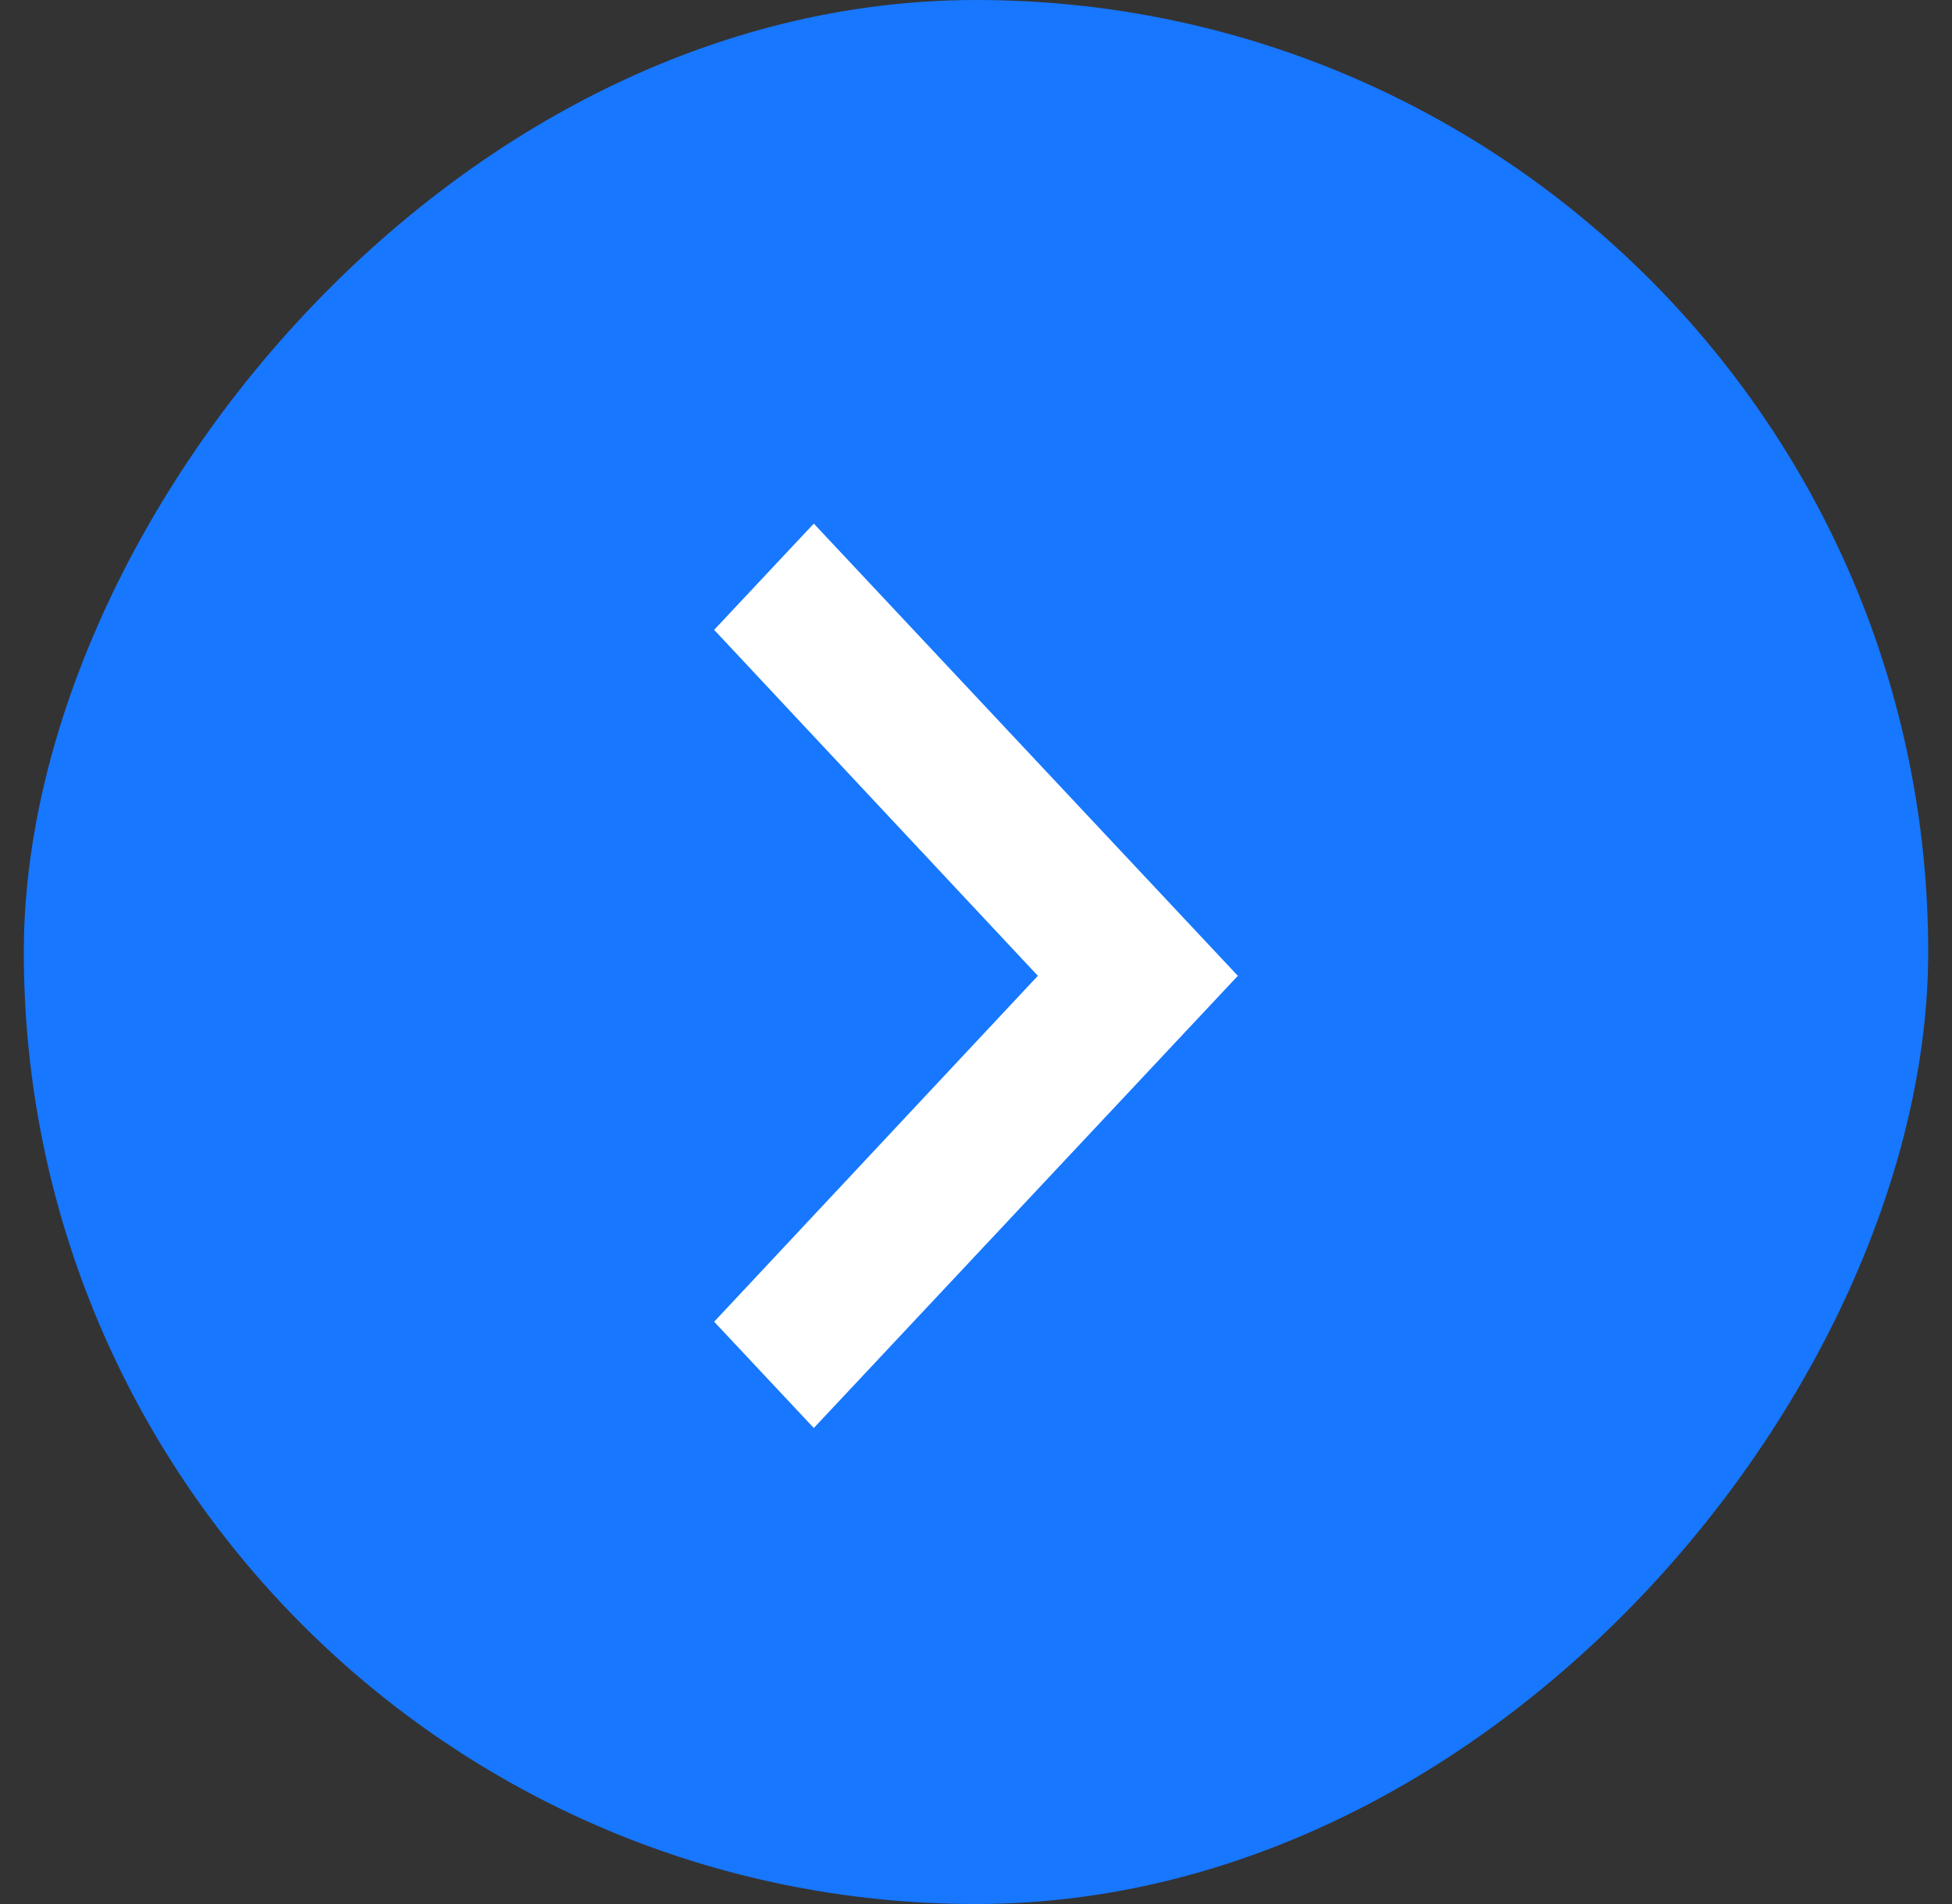
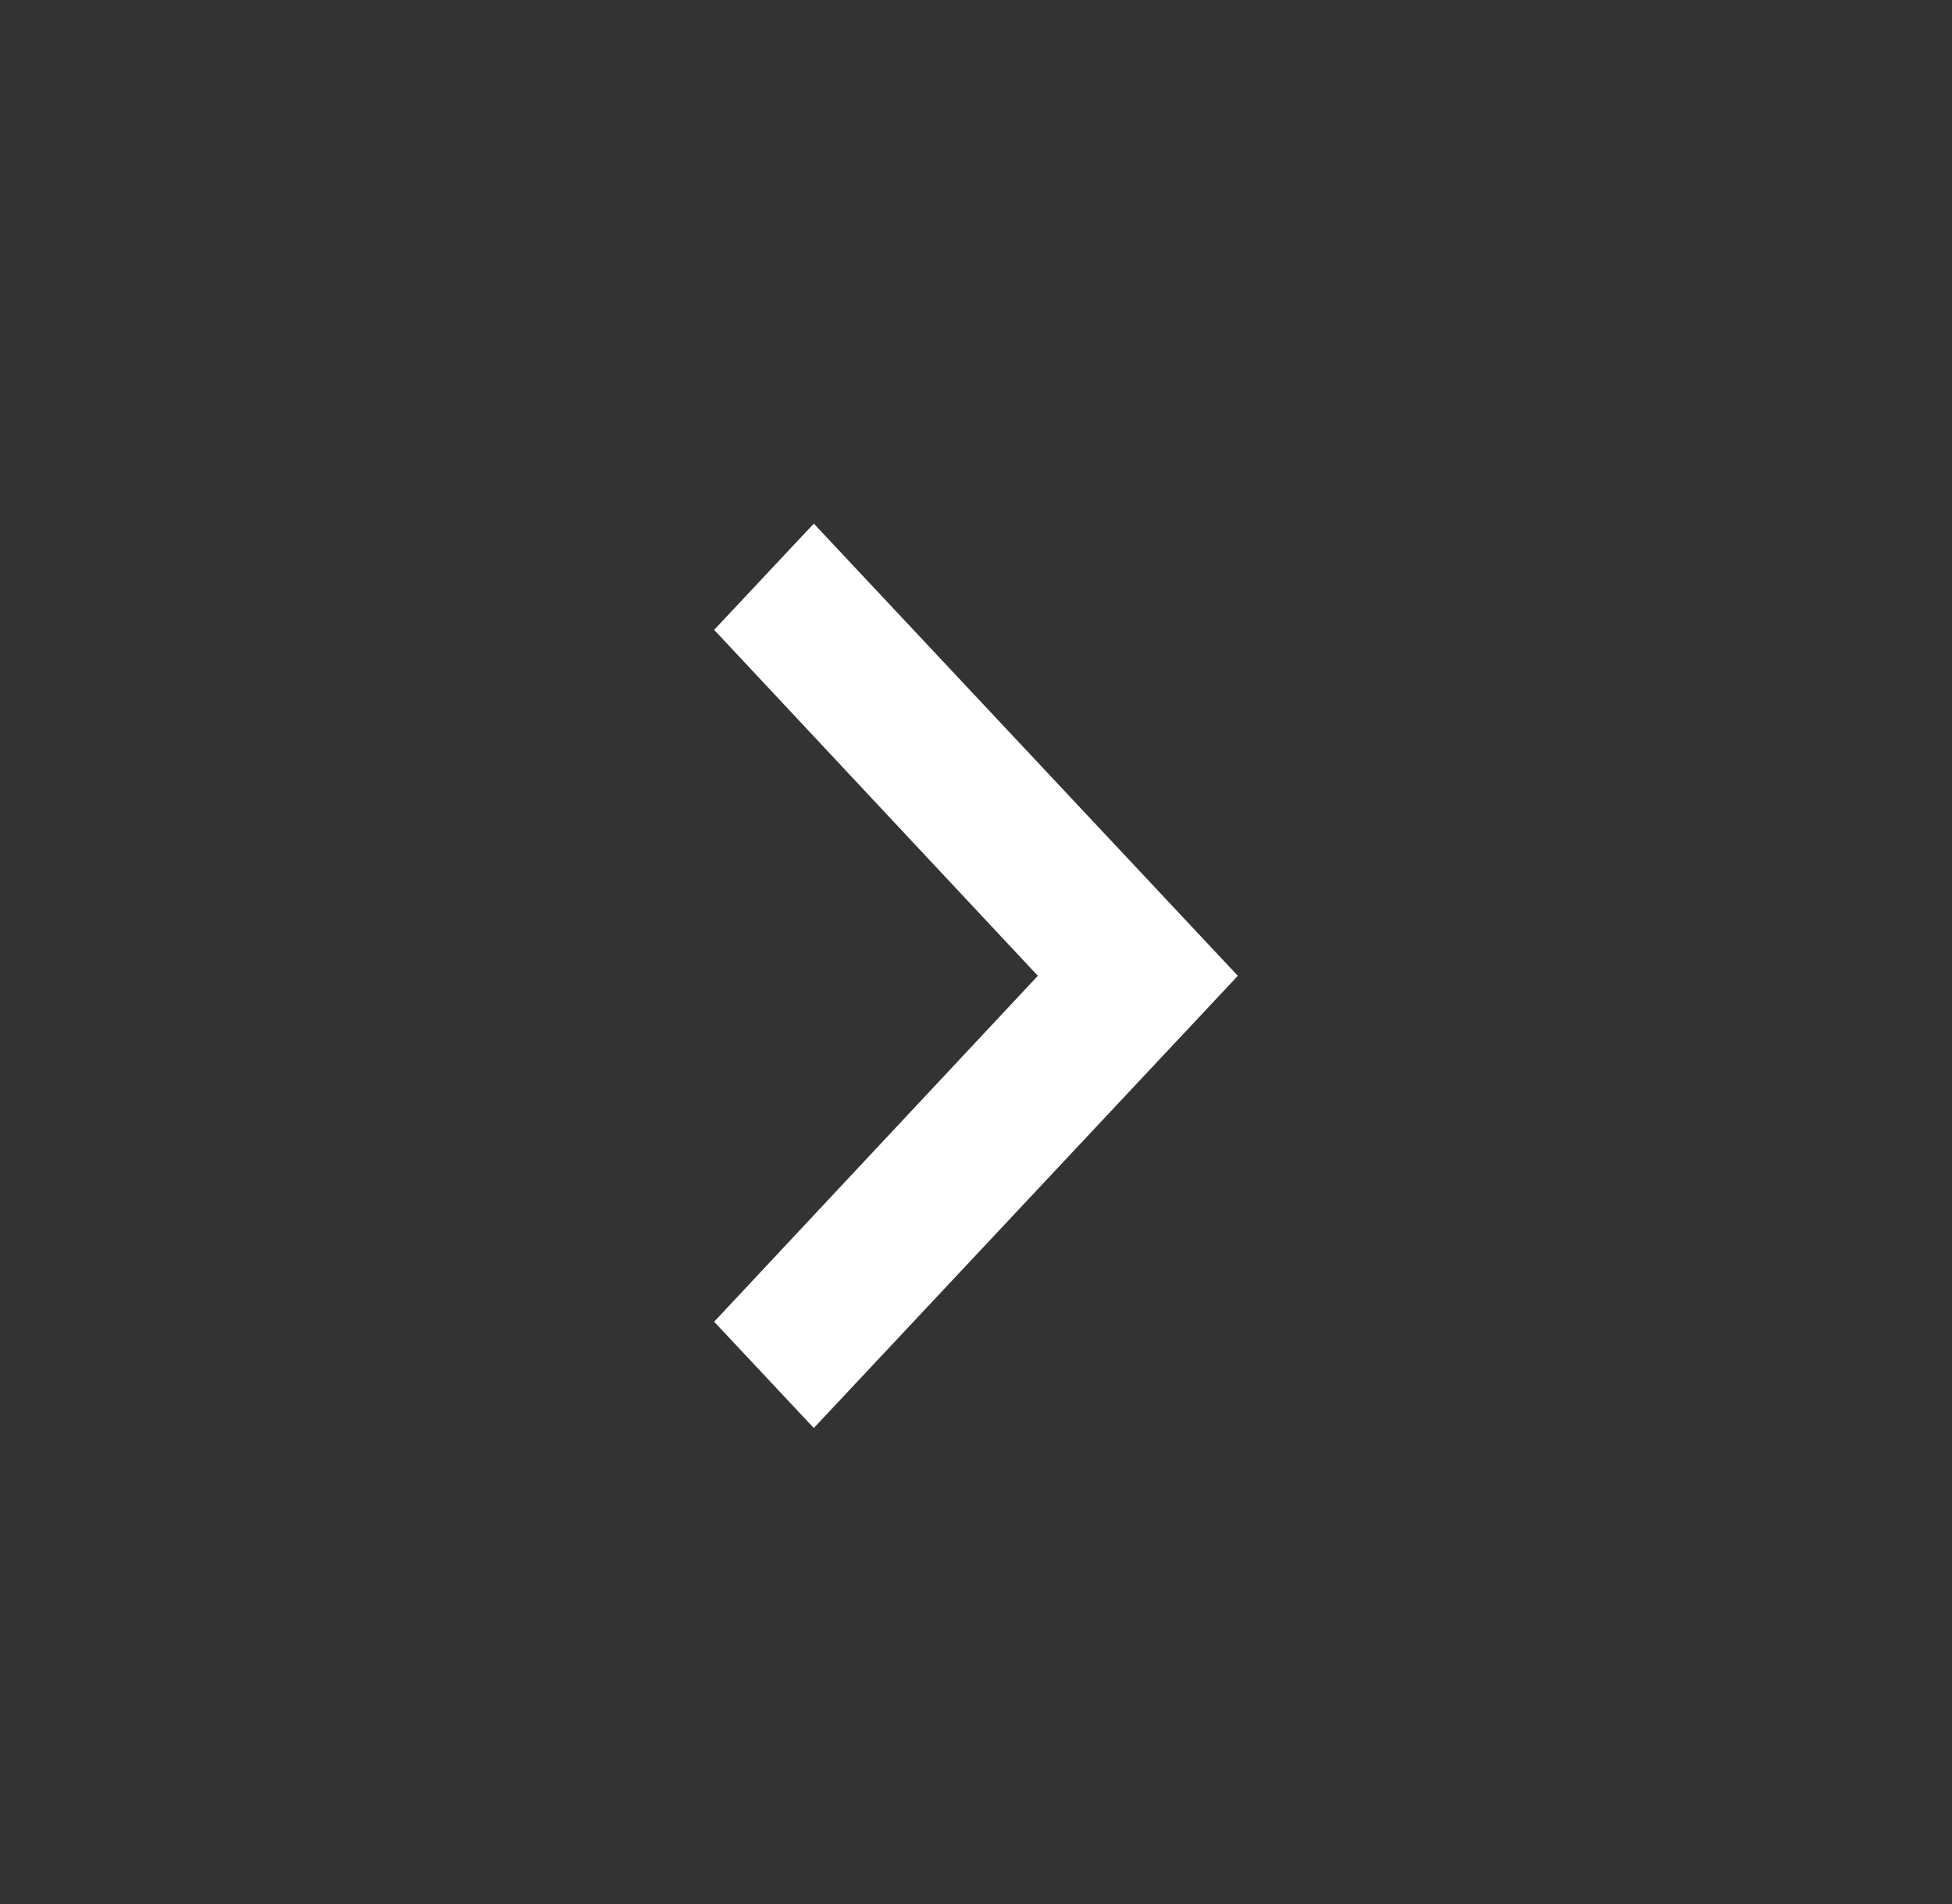
<svg xmlns="http://www.w3.org/2000/svg" width="41" height="40" viewBox="0 0 41 40" fill="none">
  <rect x="0" y="0" width="41" height="40" fill="#333333" stroke="none" />
-   <rect width="40" height="40" rx="20" transform="matrix(-1 0 0 1 40.5 0)" fill="#1777FF" />
-   <path d="M15 27.767L21.799 20.5L15 13.232L17.093 11L26 20.5L17.093 30L15 27.767Z" fill="white" />
+   <path d="M15 27.767L21.799 20.5L15 13.232L17.093 11L26 20.5L17.093 30L15 27.767" fill="white" />
</svg>